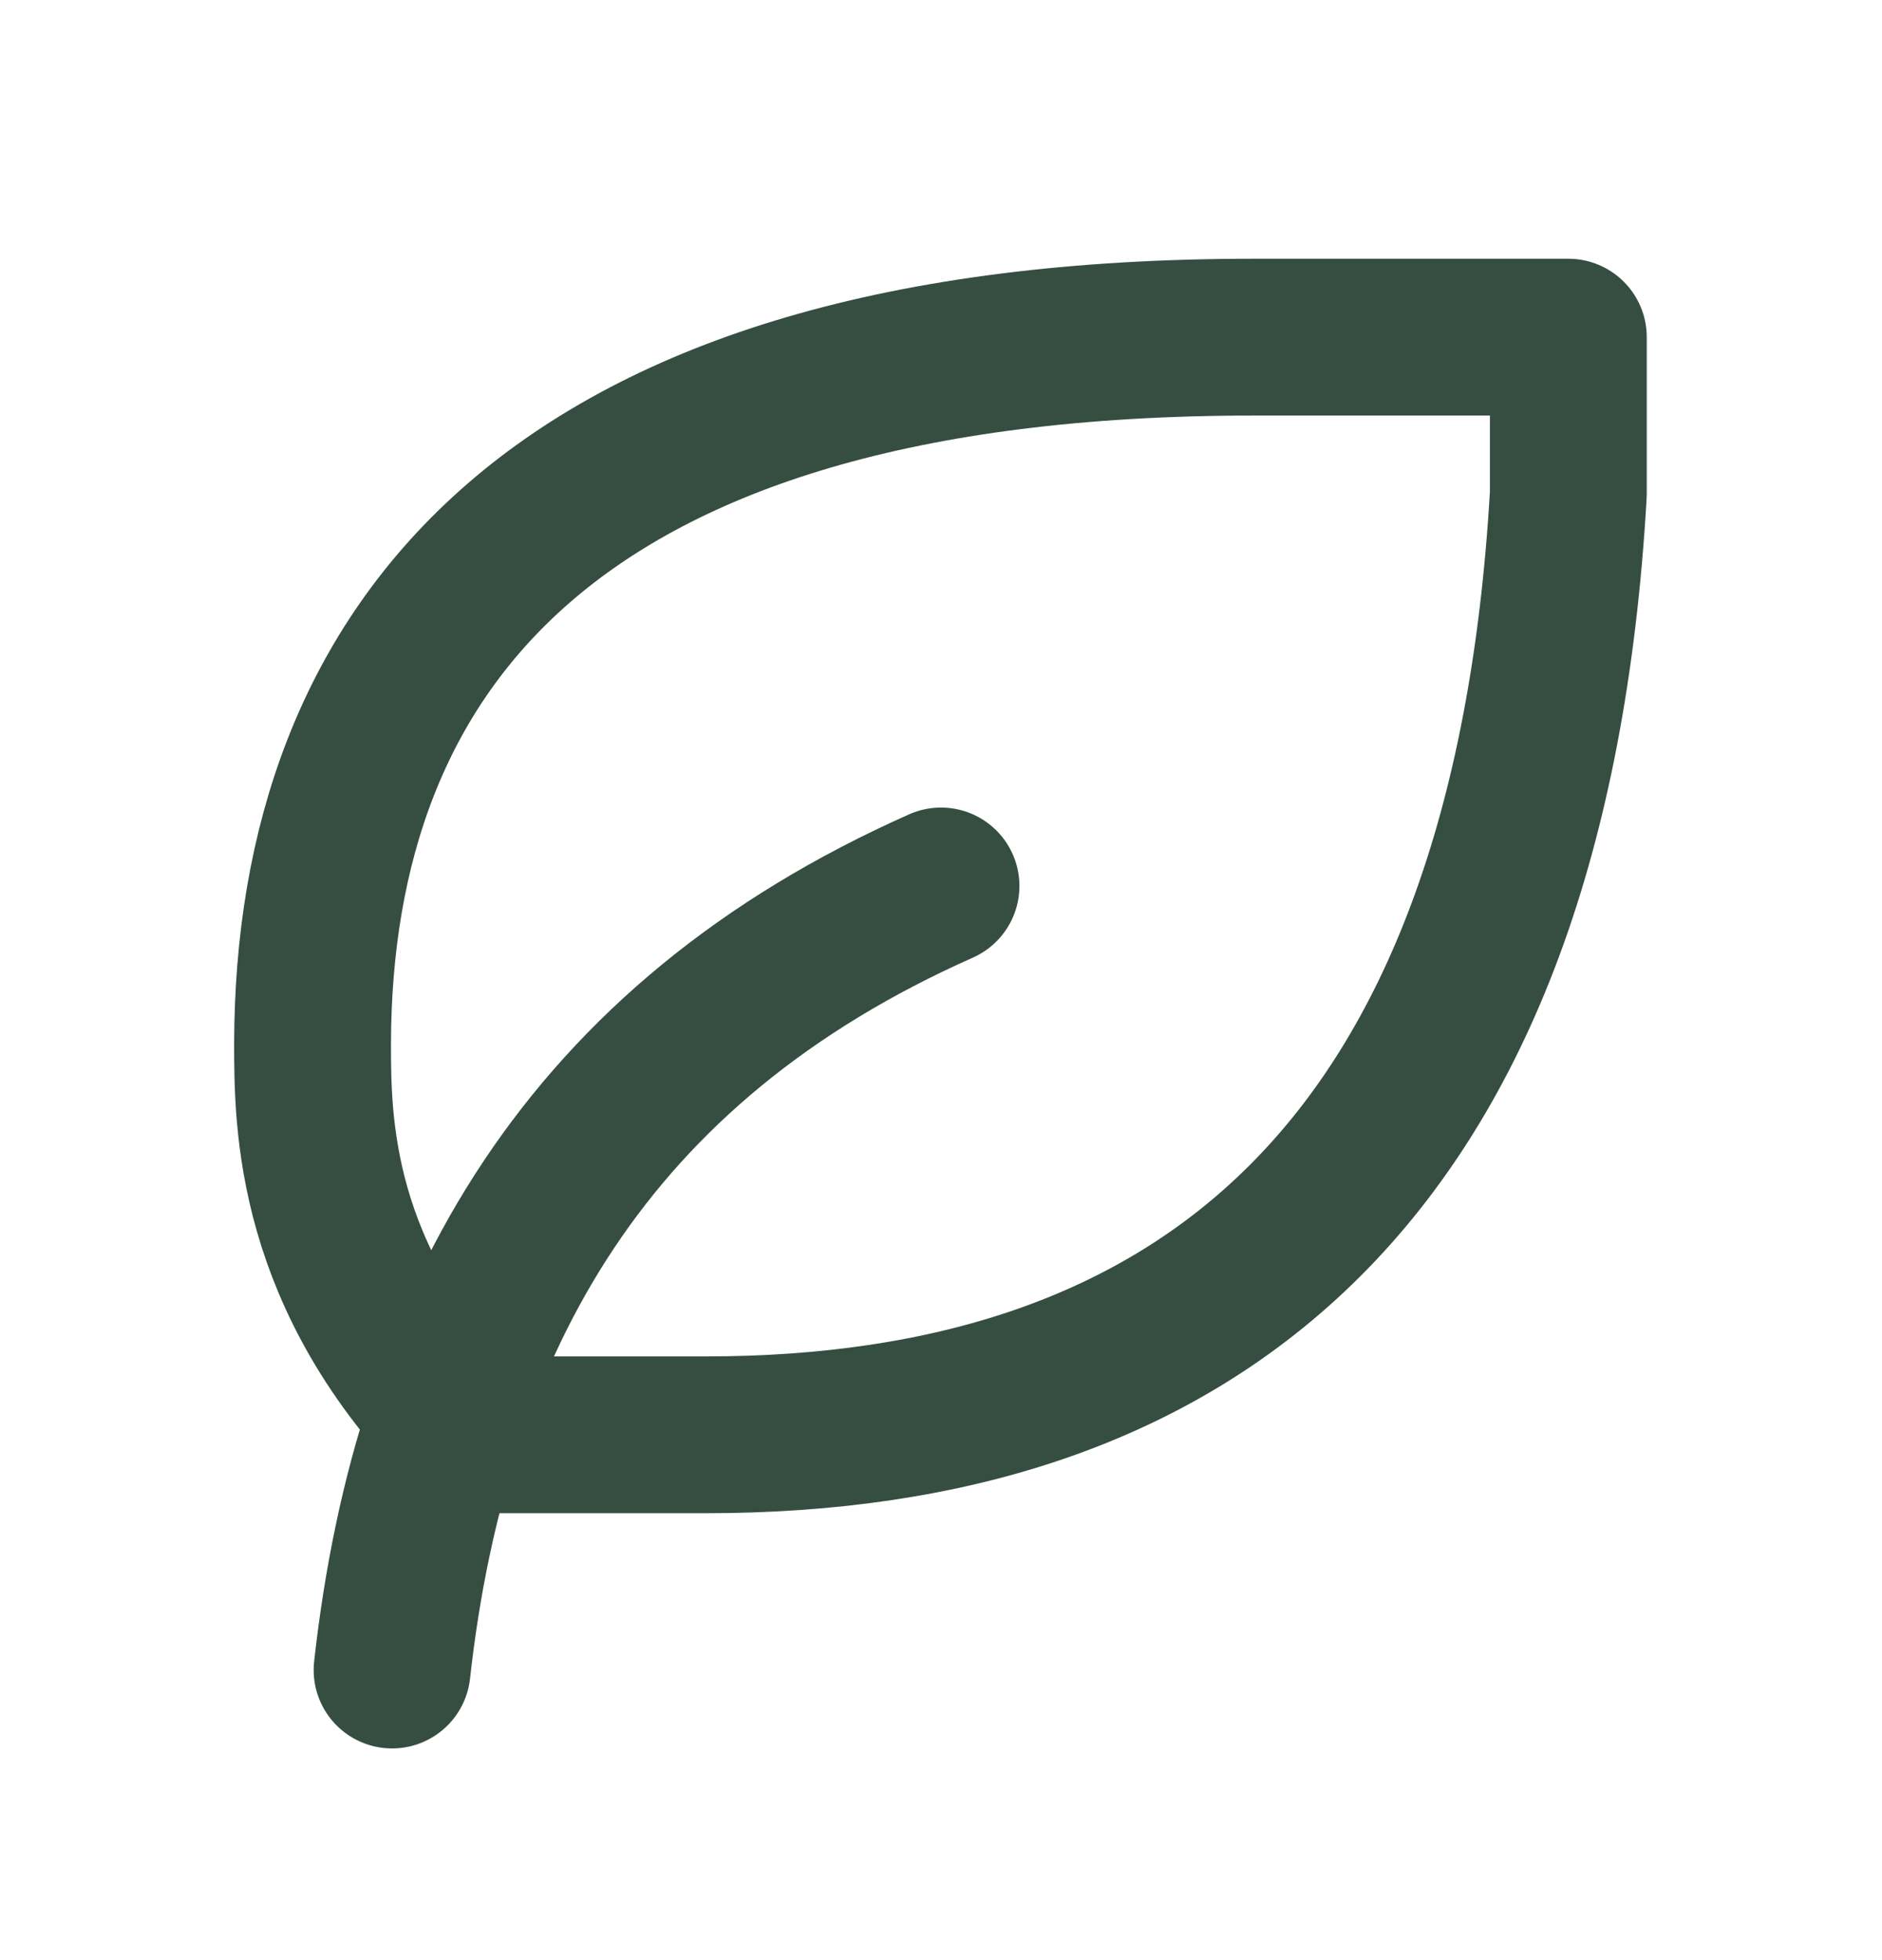
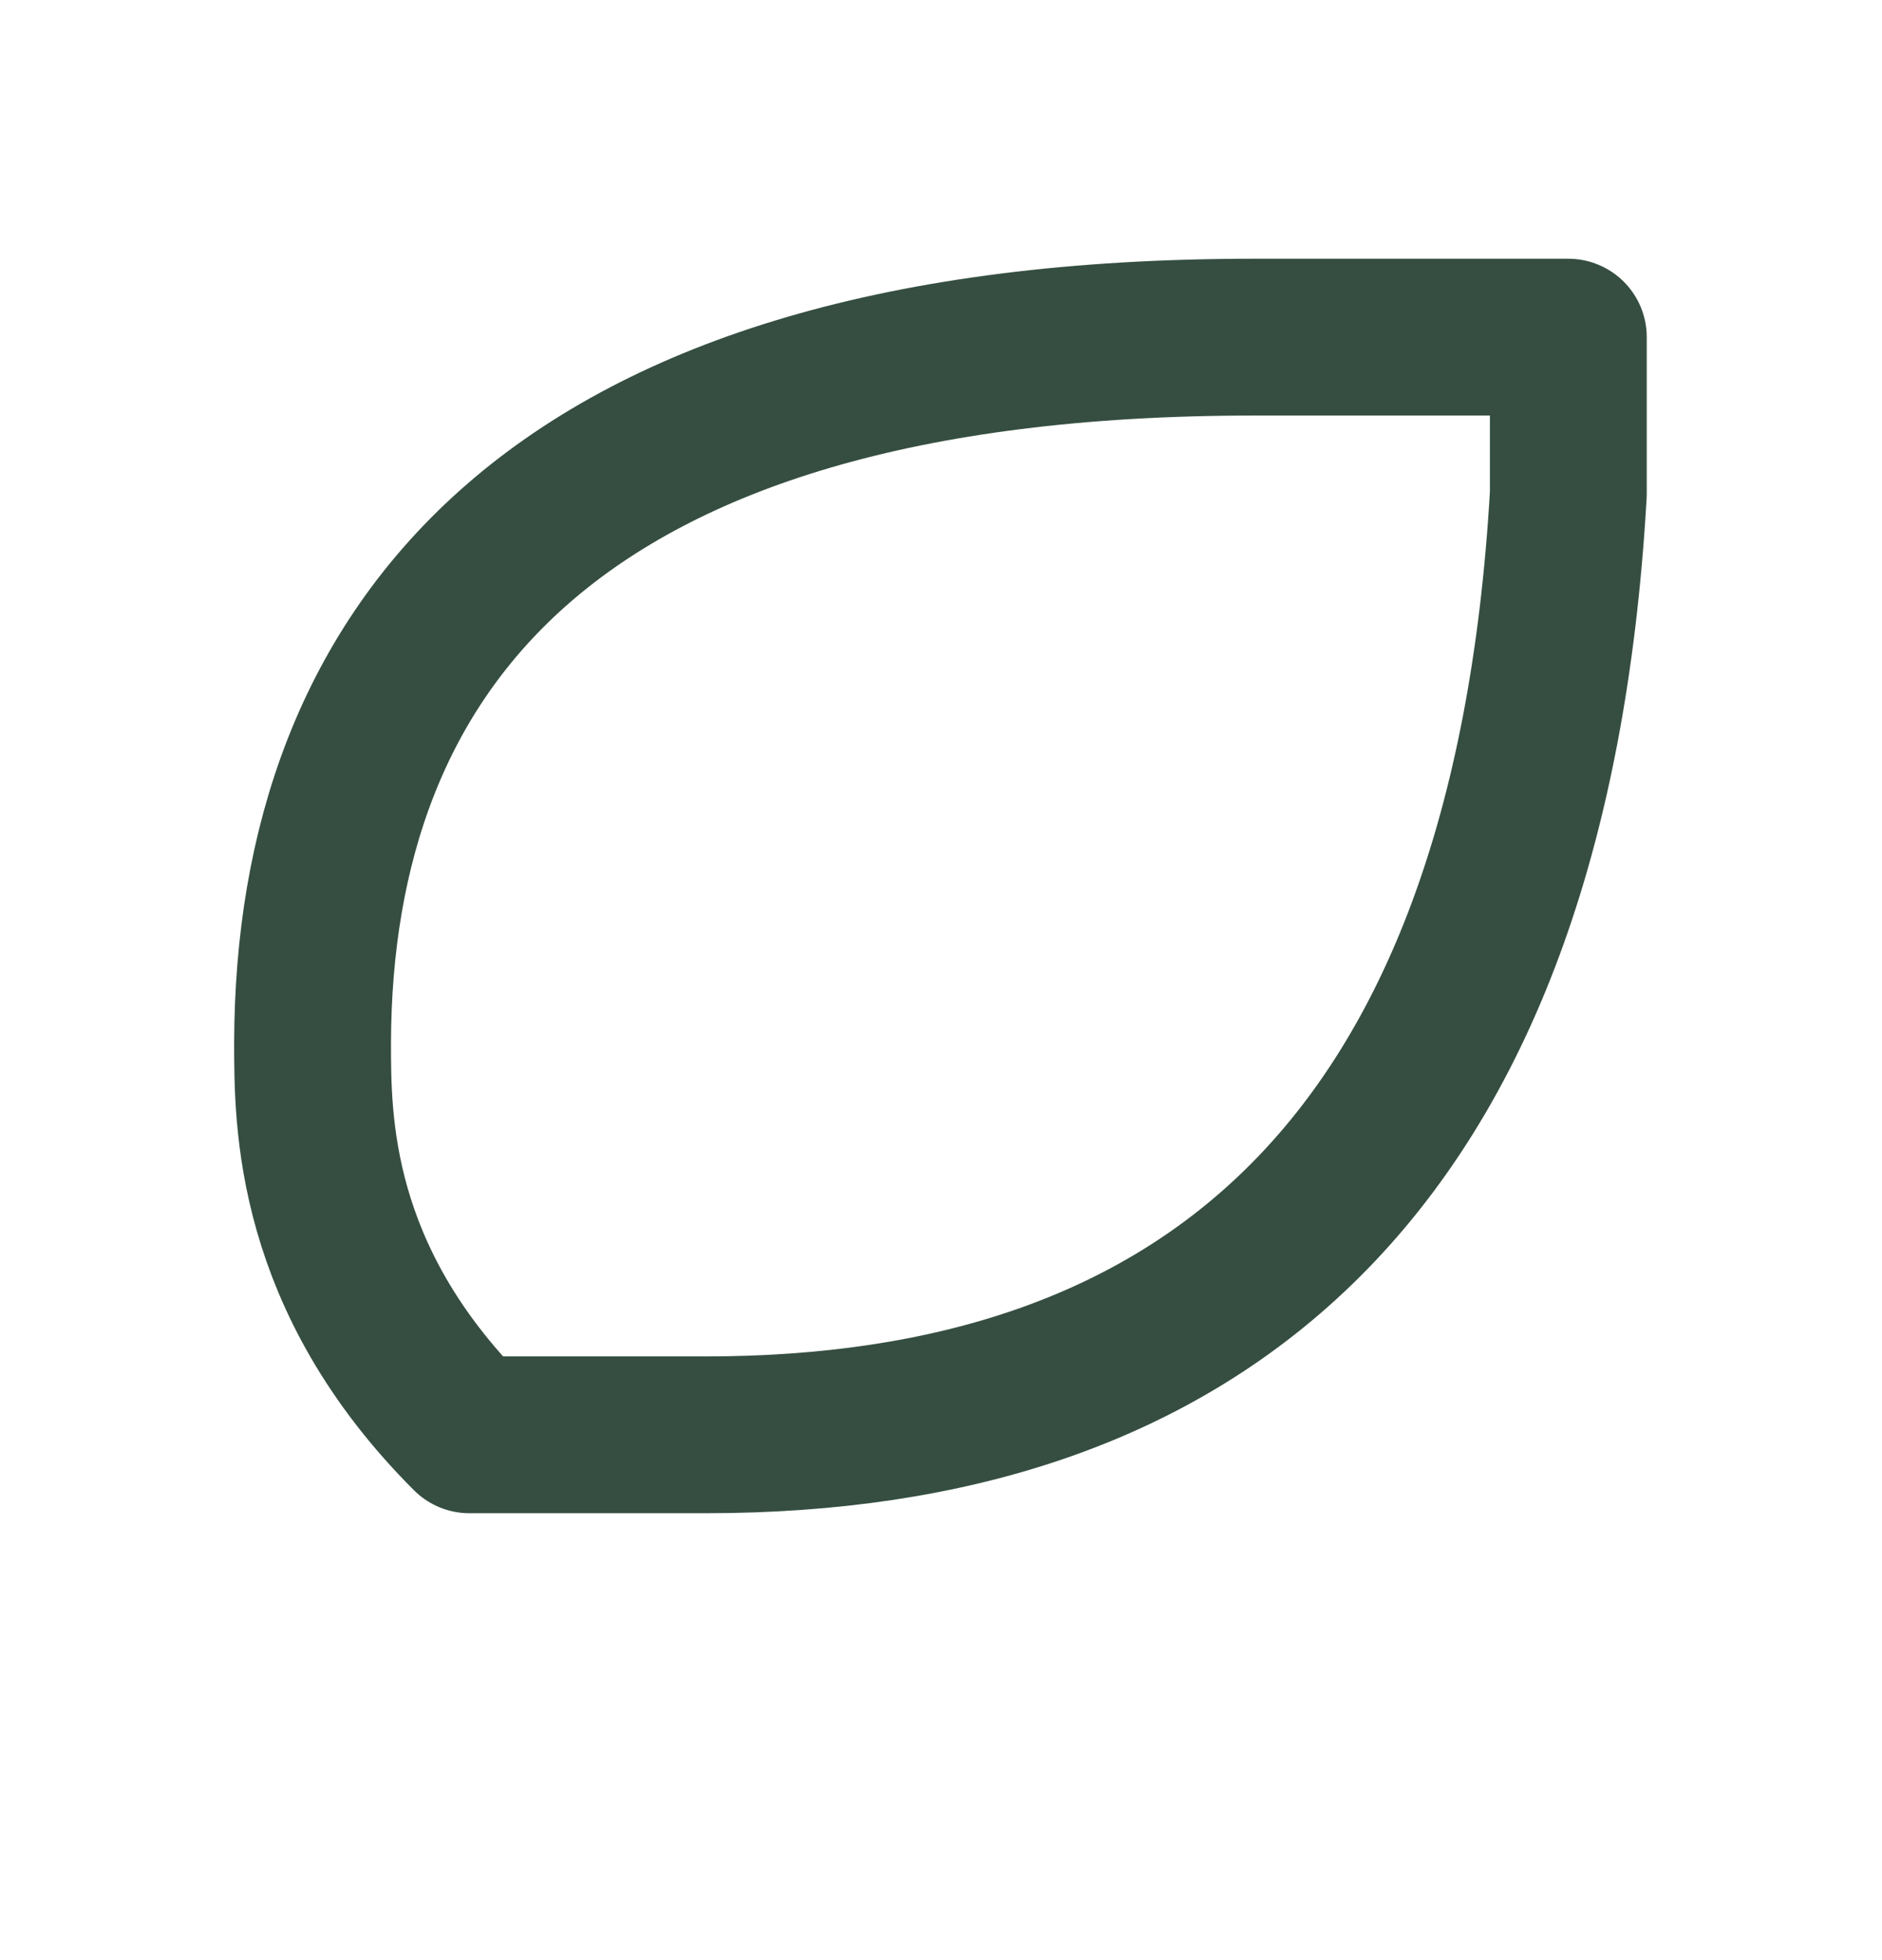
<svg xmlns="http://www.w3.org/2000/svg" width="24" height="25" viewBox="0 0 24 25" fill="none">
-   <path d="M5 21.3C5.5 16.8 7.5 13.3 12 11.3" stroke="#354E41" stroke-width="2" stroke-linecap="round" stroke-linejoin="round" />
  <path d="M9 18.3C15.218 18.3 19.5 15.012 20 6.3V4.3H15.986C6.986 4.3 4 8.3 3.986 13.3C3.986 14.3 3.986 16.3 5.986 18.3H8.986H9Z" stroke="#354E41" stroke-width="2" stroke-linecap="round" stroke-linejoin="round" />
</svg>